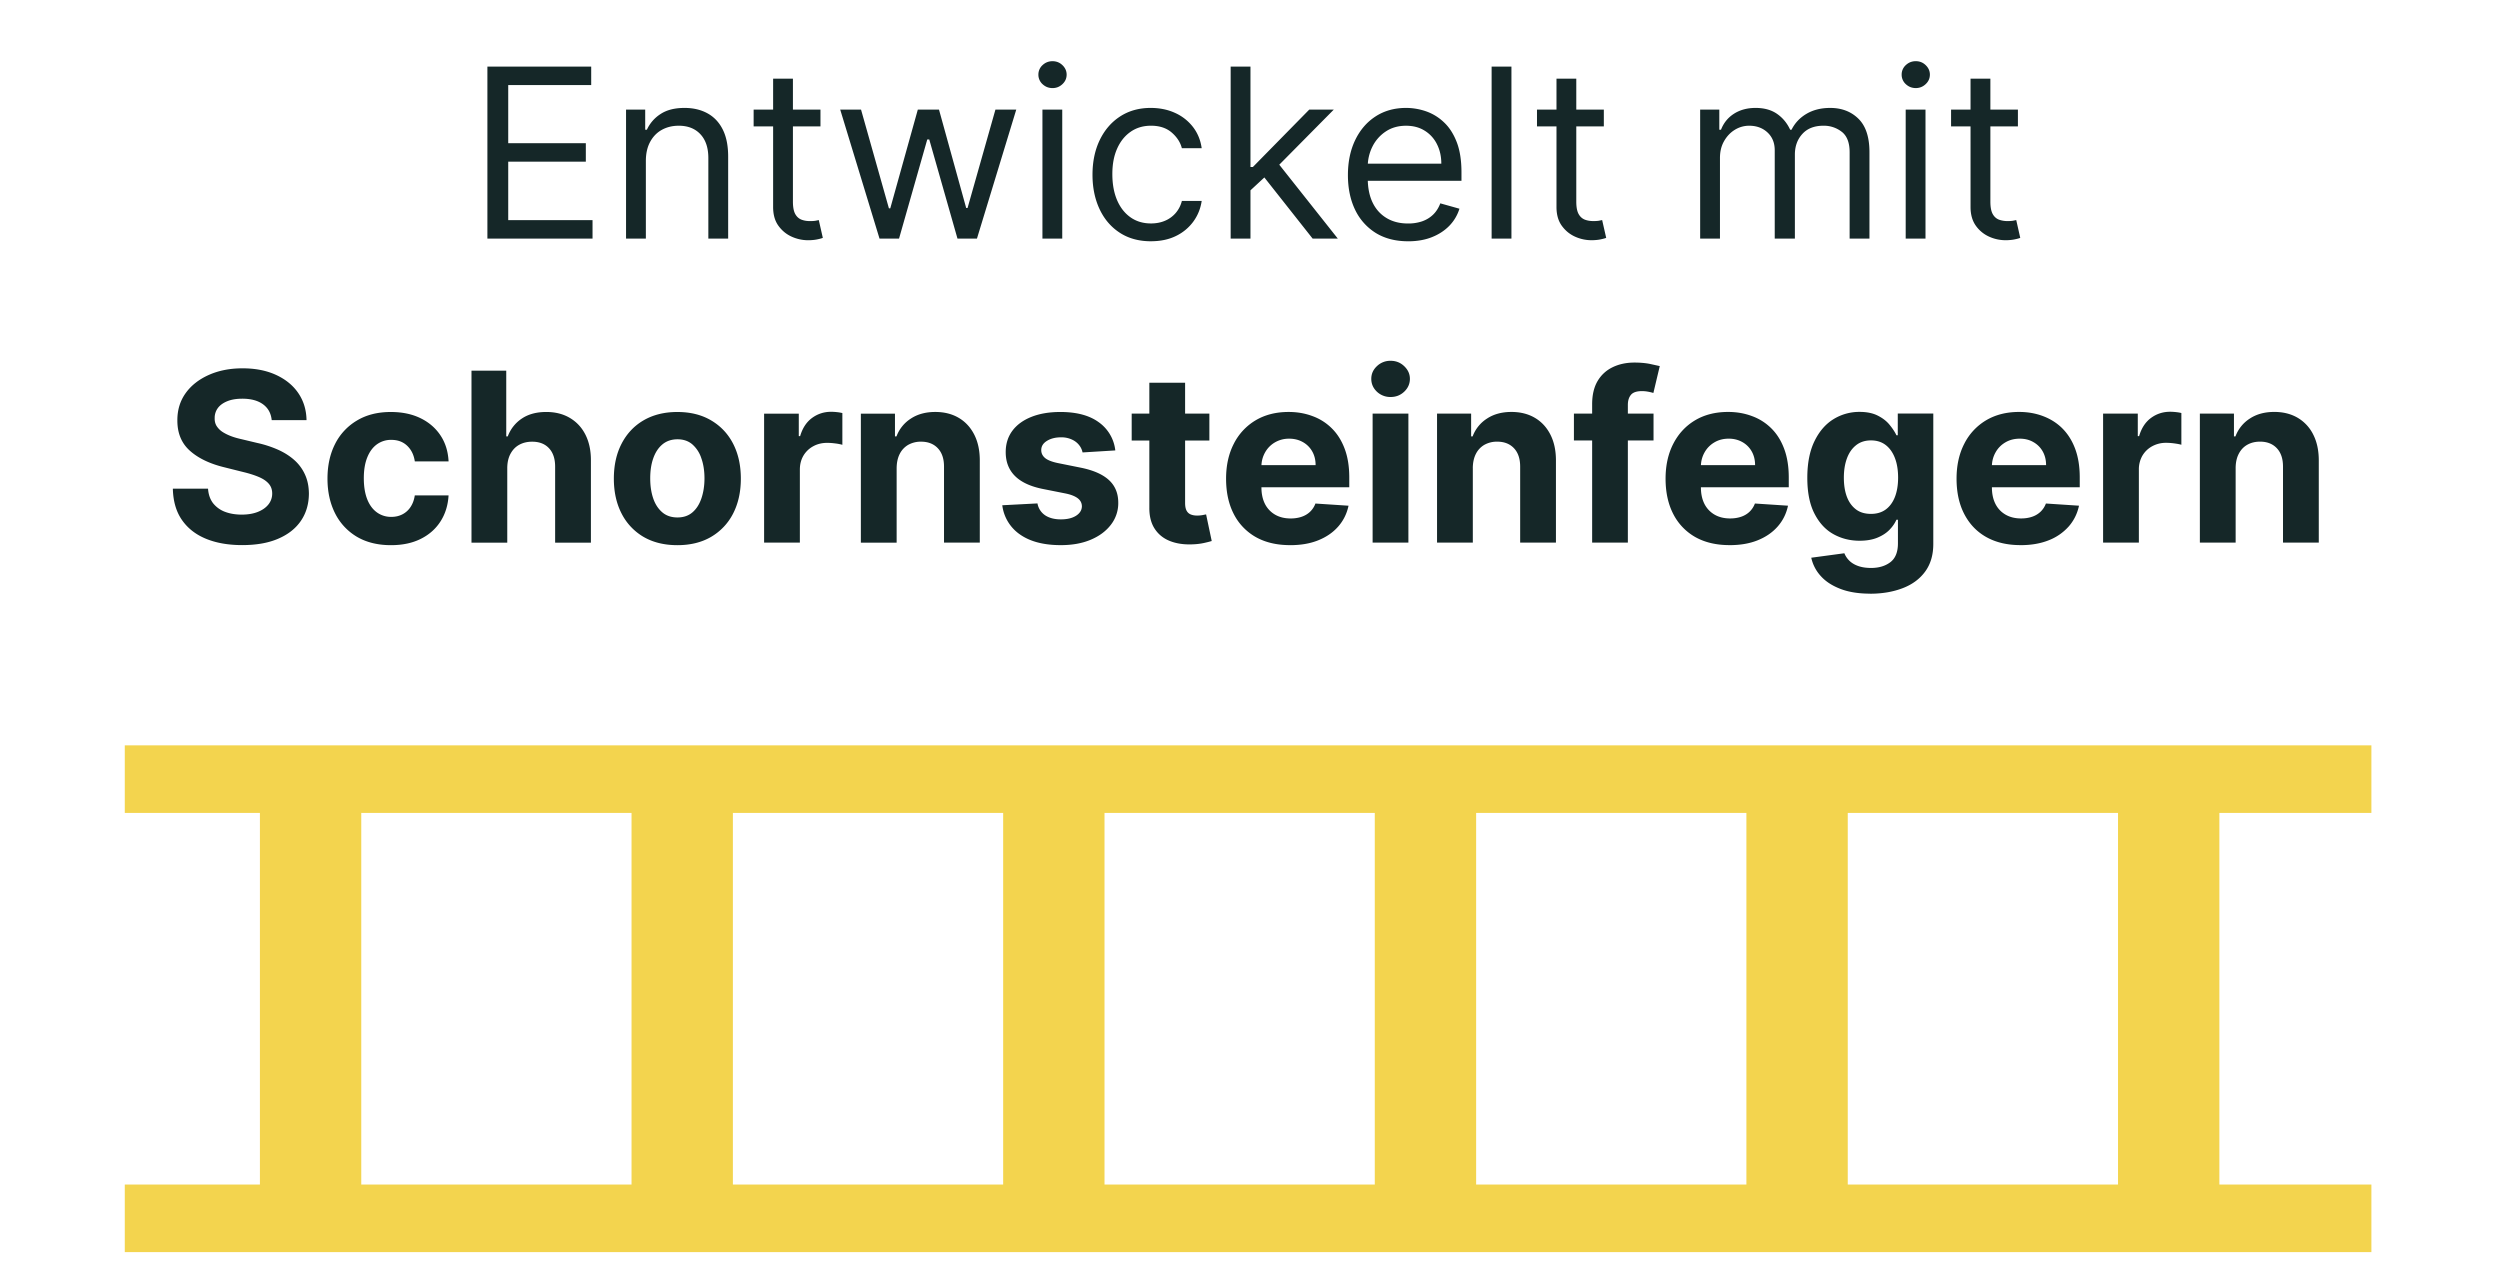
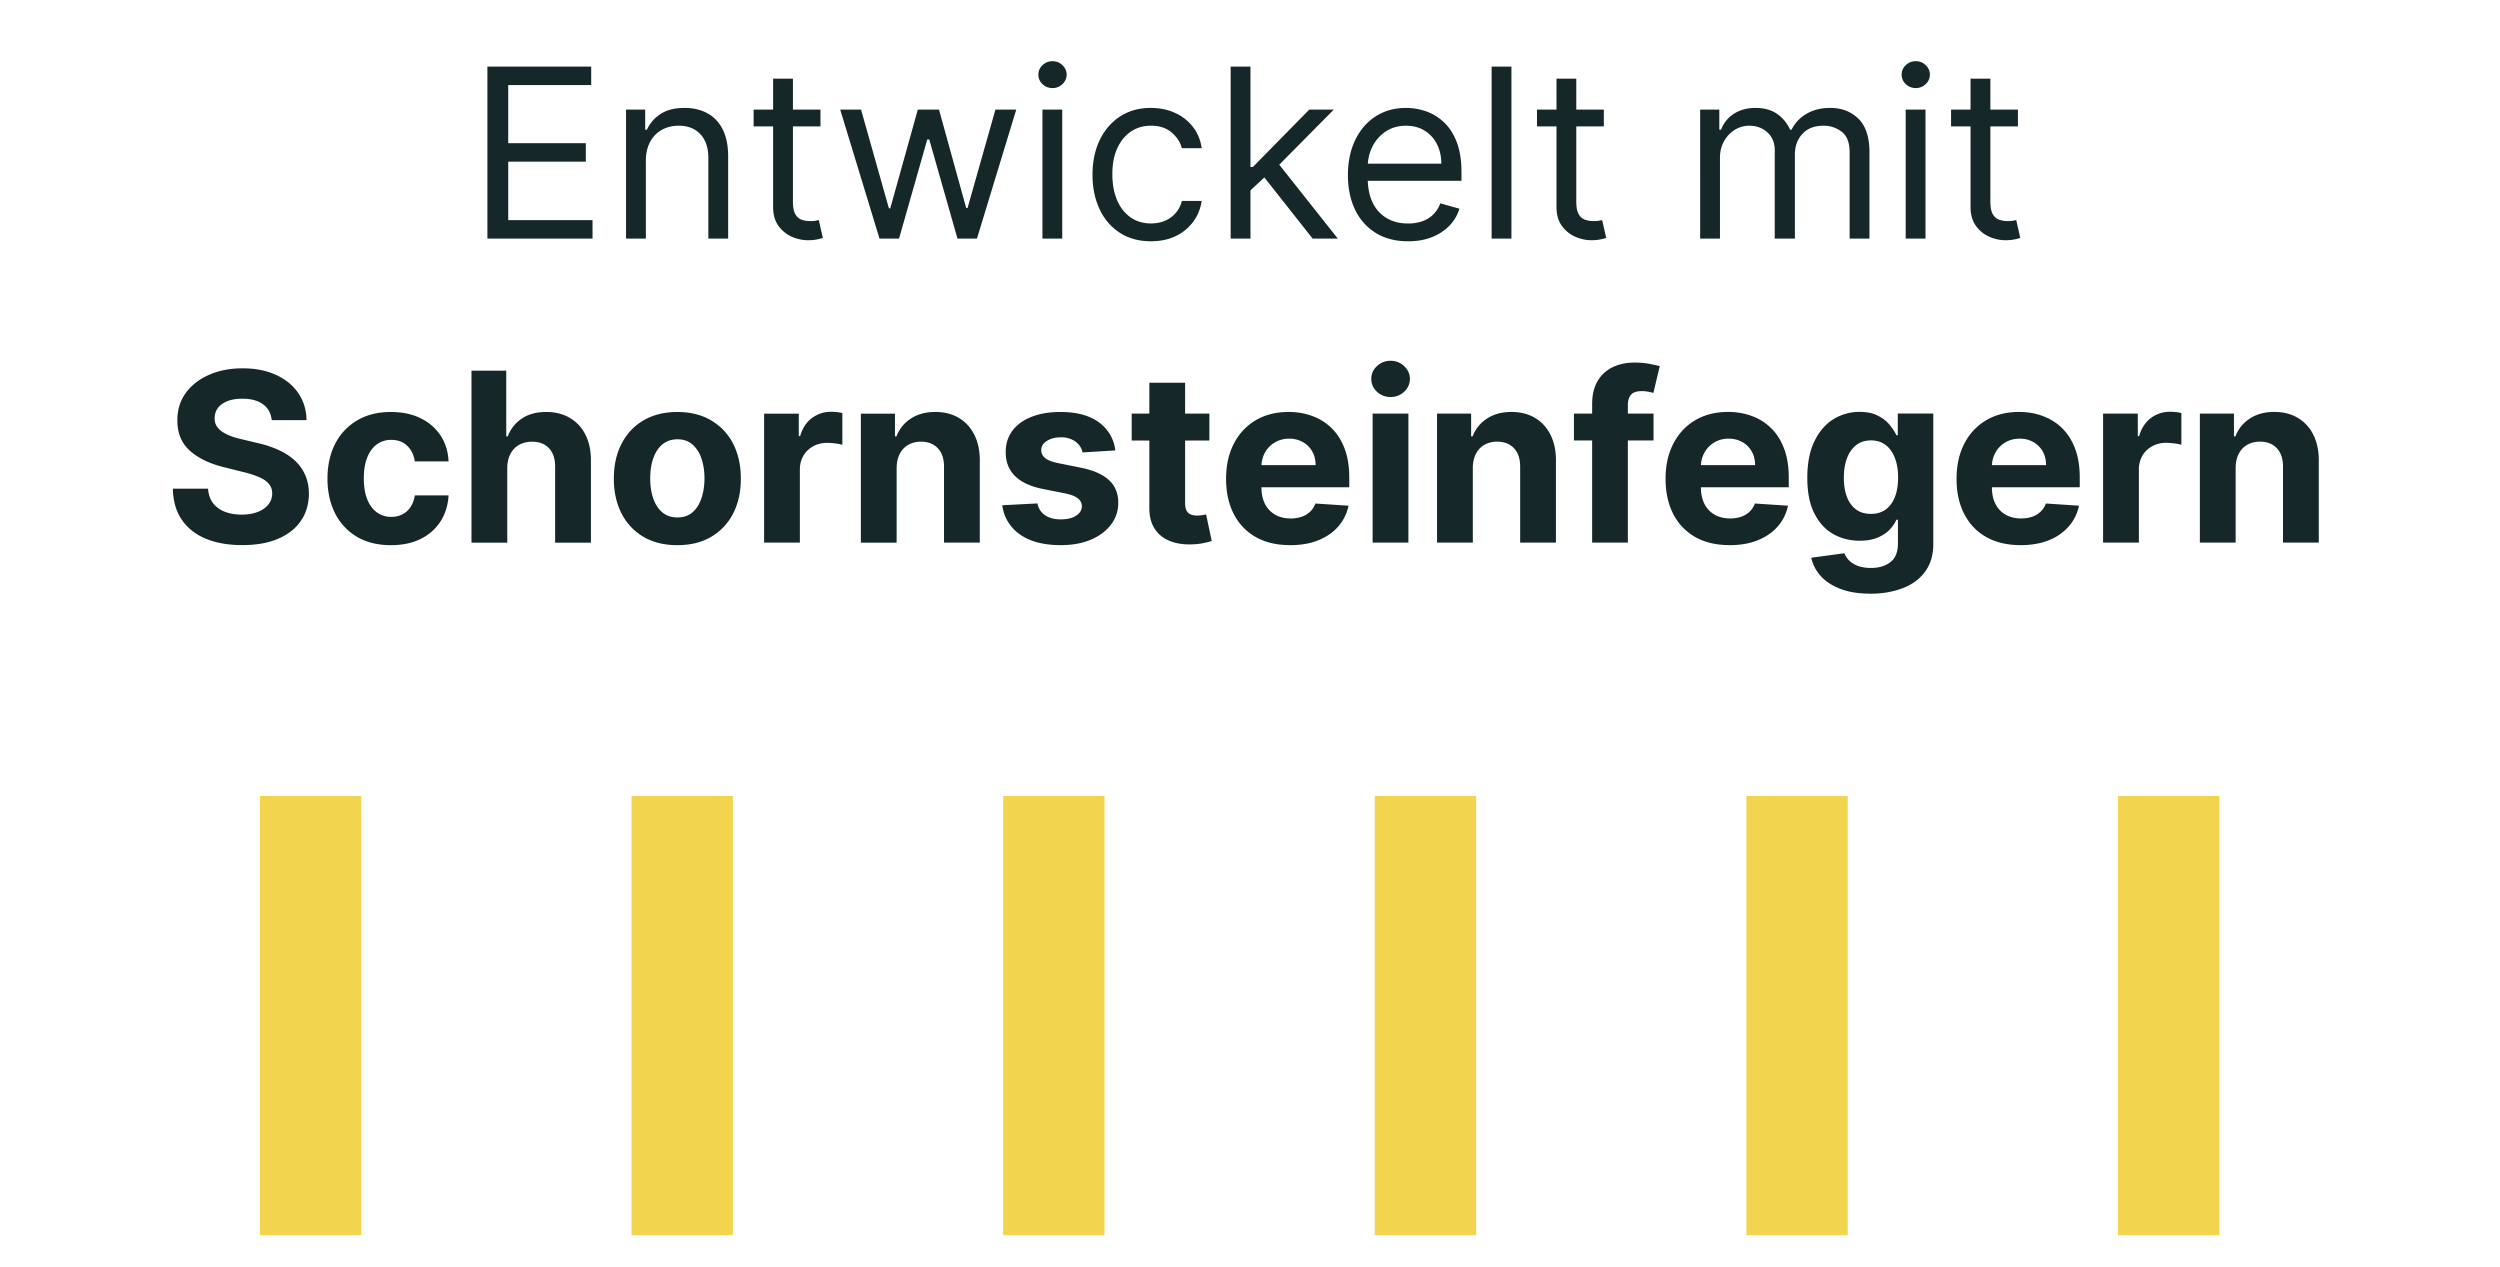
<svg xmlns="http://www.w3.org/2000/svg" width="148" height="75" fill="none">
  <path d="M28.854 14.125V3.943h6.145v1.094h-4.912v3.44h4.594v1.094h-4.594v3.46h4.991v1.094h-6.224zm9.381-4.594v4.594h-1.173V6.489h1.134v1.193h.099a2.18 2.18 0 0 1 .815-.935c.365-.239.835-.358 1.412-.358.517 0 .969.106 1.357.318s.689.527.905.955.323.961.323 1.611v4.852h-1.173V9.352c0-.6-.156-1.067-.467-1.402s-.739-.507-1.283-.507c-.374 0-.709.081-1.004.244s-.522.399-.691.711-.254.689-.254 1.134zm10.337-3.043v.994h-3.957v-.994h3.957zm-2.804-1.83h1.173v7.278c0 .331.048.58.144.746s.225.272.378.328.32.079.492.079c.129 0 .235-.007.318-.02l.199-.04.239 1.054c-.079.03-.191.06-.333.089s-.323.05-.542.05a2.36 2.36 0 0 1-.974-.214c-.315-.143-.577-.36-.785-.651s-.308-.66-.308-1.104V4.659zm6.299 9.466l-2.327-7.636h1.233l1.651 5.847h.08l1.631-5.847h1.253l1.611 5.827h.08l1.651-5.827h1.233l-2.327 7.636h-1.153l-1.67-5.866h-.119l-1.67 5.866h-1.154zm9.645 0V6.489h1.173v7.636h-1.173zm.597-8.909c-.229 0-.426-.078-.592-.234a.75.75 0 0 1-.244-.562.75.75 0 0 1 .244-.562c.166-.156.363-.234.592-.234s.424.078.587.234.249.343.249.562-.083.406-.249.562-.358.234-.587.234zm5.828 9.068c-.716 0-1.332-.169-1.85-.507s-.915-.804-1.193-1.397-.418-1.271-.418-2.033c0-.776.143-1.46.428-2.053s.689-1.062 1.203-1.397 1.12-.507 1.81-.507c.537 0 1.021.099 1.452.298a2.78 2.78 0 0 1 1.059.835c.275.358.446.776.512 1.253h-1.173c-.09-.348-.288-.656-.597-.925s-.716-.408-1.233-.408c-.457 0-.859.119-1.203.358s-.608.568-.8.999-.283.93-.283 1.506c0 .59.093 1.104.279 1.541s.454.777.795 1.019.749.363 1.213.363c.305 0 .582-.053.83-.159a1.71 1.71 0 0 0 .631-.457 1.75 1.75 0 0 0 .368-.716h1.173c-.066.451-.23.857-.492 1.218a2.75 2.75 0 0 1-1.029.855c-.424.209-.918.313-1.481.313zm5.812-2.943l-.02-1.452h.239l3.341-3.401h1.452l-3.56 3.599h-.099l-1.352 1.253zm-1.094 2.784V3.943h1.173v10.182h-1.173zm4.852 0l-2.983-3.778.835-.815 3.639 4.594h-1.491zm5.65.159c-.736 0-1.371-.162-1.904-.487a3.27 3.27 0 0 1-1.228-1.372c-.285-.59-.428-1.276-.428-2.058s.143-1.472.428-2.068.689-1.067 1.203-1.402 1.12-.507 1.81-.507a3.62 3.62 0 0 1 1.178.199 2.92 2.92 0 0 1 1.059.646c.318.295.572.686.761 1.173s.283 1.087.283 1.8v.497h-5.886V9.69h4.693c0-.431-.086-.815-.258-1.153a1.95 1.95 0 0 0-.726-.8c-.312-.196-.68-.293-1.104-.293-.467 0-.872.116-1.213.348a2.29 2.29 0 0 0-.781.895 2.63 2.63 0 0 0-.273 1.183v.676c0 .577.1 1.066.298 1.467s.482.701.84.91.774.308 1.248.308a2.54 2.54 0 0 0 .835-.129c.252-.089.469-.222.651-.398s.323-.401.423-.666l1.133.318a2.51 2.51 0 0 1-.602 1.014c-.282.288-.63.514-1.044.676s-.88.239-1.397.239zm6.12-10.341v10.182h-1.173V3.943h1.173zm5.47 2.545v.994H90.99v-.994h3.957zm-2.804-1.83h1.173v7.278c0 .331.048.58.144.746s.225.272.378.328.32.079.492.079c.129 0 .235-.007.318-.02l.199-.04.239 1.054c-.079.03-.191.06-.333.089s-.323.05-.542.05a2.36 2.36 0 0 1-.974-.214c-.315-.143-.577-.36-.785-.651s-.308-.66-.308-1.104V4.659zm8.506 9.466V6.489h1.134v1.193h.099c.159-.408.416-.724.771-.95s.78-.343 1.277-.343c.504 0 .923.114 1.258.343s.602.542.791.95h.079c.196-.394.489-.708.88-.94s.86-.353 1.407-.353c.683 0 1.241.214 1.675.641s.652 1.085.652 1.984v5.111h-1.174V9.014c0-.563-.154-.966-.462-1.208a1.71 1.71 0 0 0-1.089-.363c-.537 0-.953.162-1.248.487s-.442.729-.442 1.223v4.972h-1.193v-5.23c0-.434-.141-.784-.423-1.049s-.644-.403-1.089-.403a1.61 1.61 0 0 0-.855.244c-.262.162-.474.388-.636.676s-.239.615-.239.989v4.773h-1.173zm12.168 0V6.489h1.173v7.636h-1.173zm.597-8.909c-.229 0-.426-.078-.592-.234a.75.75 0 0 1-.244-.562.75.75 0 0 1 .244-.562c.166-.156.363-.234.592-.234s.424.078.586.234.249.343.249.562-.083.406-.249.562-.358.234-.586.234zm6.046 1.273v.994h-3.957v-.994h3.957zm-2.804-1.83h1.174v7.278c0 .331.048.58.144.746s.225.272.378.328a1.51 1.51 0 0 0 .492.079c.129 0 .235-.007.318-.02l.199-.04.238 1.054c-.079.03-.19.06-.333.089s-.323.05-.542.05a2.36 2.36 0 0 1-.974-.214 1.93 1.93 0 0 1-.785-.651c-.206-.292-.309-.66-.309-1.104V4.659zM16.085 24.871c-.04-.401-.21-.713-.512-.935s-.711-.333-1.228-.333c-.351 0-.648.05-.89.149s-.428.23-.557.403a.97.97 0 0 0-.189.587c-.007.182.031.341.114.477a1.19 1.19 0 0 0 .353.353c.149.096.322.181.517.254s.404.129.626.179l.915.219a6.46 6.46 0 0 1 1.223.398c.371.166.693.37.965.612a2.54 2.54 0 0 1 .631.855c.152.328.23.704.234 1.128-.003.623-.163 1.163-.477 1.621s-.762.807-1.352 1.059-1.294.373-2.123.373c-.822 0-1.538-.126-2.148-.378s-1.081-.625-1.422-1.119-.515-1.112-.532-1.844h2.083c.023.341.121.626.293.855a1.63 1.63 0 0 0 .701.512c.295.113.628.169.999.169.365 0 .681-.053.95-.159s.482-.254.631-.442a1.02 1.02 0 0 0 .224-.651c0-.229-.068-.421-.204-.577s-.328-.288-.587-.398-.568-.209-.94-.298l-1.109-.278c-.858-.209-1.536-.535-2.033-.979s-.744-1.042-.741-1.795c-.003-.616.161-1.155.492-1.616s.794-.82 1.377-1.079 1.246-.388 1.989-.388c.756 0 1.415.129 1.979.388s1.008.618 1.322 1.079.477.994.487 1.601h-2.063zm7.061 7.403c-.782 0-1.455-.166-2.018-.497a3.36 3.36 0 0 1-1.293-1.392c-.298-.593-.448-1.276-.448-2.048 0-.782.151-1.468.452-2.058a3.36 3.36 0 0 1 1.298-1.387c.56-.335 1.226-.502 1.999-.502.666 0 1.25.121 1.75.363s.896.582 1.188 1.019.452.951.482 1.541h-1.999c-.056-.381-.206-.688-.448-.92s-.552-.353-.94-.353a1.42 1.42 0 0 0-.86.268c-.242.176-.431.433-.567.771s-.204.747-.204 1.228c0 .487.066.902.199 1.243s.326.602.572.781a1.42 1.42 0 0 0 .86.268c.242 0 .459-.05.651-.149a1.26 1.26 0 0 0 .482-.433c.129-.192.214-.422.254-.691h1.999c-.033.583-.192 1.097-.477 1.541s-.671.785-1.168 1.034-1.085.373-1.765.373zm6.884-4.564v4.415h-2.118V21.943h2.058v3.893h.09a2.16 2.16 0 0 1 .835-1.059c.385-.259.867-.388 1.447-.388.53 0 .993.116 1.387.348s.706.558.925.989.331.94.328 1.536v4.862h-2.118v-4.484c.003-.471-.116-.837-.358-1.099s-.573-.393-1.004-.393c-.288 0-.543.061-.766.184s-.391.302-.517.537-.186.512-.189.84zm10.069 4.564c-.772 0-1.44-.164-2.004-.492a3.37 3.37 0 0 1-1.298-1.382c-.305-.593-.457-1.281-.457-2.063 0-.789.152-1.478.457-2.068s.737-1.054 1.298-1.382 1.231-.497 2.004-.497 1.438.166 1.999.497.998.789 1.303 1.382.457 1.279.457 2.068c0 .782-.153 1.47-.457 2.063a3.36 3.36 0 0 1-1.303 1.382c-.56.328-1.226.492-1.998.492zm.01-1.641c.351 0 .645-.099.88-.298s.413-.477.532-.825.184-.744.184-1.188-.061-.84-.184-1.188a1.85 1.85 0 0 0-.532-.825c-.235-.202-.529-.303-.88-.303s-.653.101-.895.303-.419.477-.542.825-.179.744-.179 1.188.06.84.179 1.188.303.623.542.825.54.298.895.298zm5.126 1.491v-7.636h2.053v1.332h.08c.139-.474.373-.832.701-1.074s.706-.368 1.133-.368c.106 0 .221.007.343.02a2.42 2.42 0 0 1 .323.055v1.879a2.77 2.77 0 0 0-.413-.08c-.176-.023-.336-.035-.482-.035-.312 0-.59.068-.835.204a1.5 1.5 0 0 0-.577.557c-.139.239-.209.514-.209.825v4.32h-2.118zm7.846-4.415v4.415h-2.118v-7.636h2.019v1.347h.09a2.13 2.13 0 0 1 .85-1.054c.398-.262.88-.393 1.447-.393.53 0 .993.116 1.387.348s.701.563.92.994.328.938.328 1.531v4.862h-2.118v-4.484c.003-.467-.116-.832-.358-1.094s-.575-.398-.999-.398a1.52 1.52 0 0 0-.756.184 1.28 1.28 0 0 0-.507.537c-.119.232-.181.512-.184.84zm12.945-1.044l-1.939.119a1 1 0 0 0-.214-.447c-.109-.136-.254-.244-.432-.323a1.47 1.47 0 0 0-.631-.124c-.328 0-.605.07-.83.209s-.338.318-.338.547c0 .182.073.336.219.462s.396.227.751.303l1.382.278c.742.152 1.296.398 1.66.736s.547.782.547 1.332a2.08 2.08 0 0 1-.443 1.317c-.292.378-.693.673-1.203.885s-1.092.313-1.755.313c-1.011 0-1.816-.21-2.416-.631a2.46 2.46 0 0 1-1.049-1.73l2.083-.109a1.07 1.07 0 0 0 .457.706c.242.159.552.239.93.239.371 0 .669-.071.895-.214s.345-.333.348-.562c-.003-.192-.085-.35-.244-.472s-.404-.222-.736-.288l-1.322-.263c-.746-.149-1.301-.408-1.666-.776s-.542-.837-.542-1.407c0-.491.133-.913.398-1.268s.645-.628 1.129-.82 1.057-.288 1.71-.288c.965 0 1.723.204 2.277.611a2.36 2.36 0 0 1 .974 1.666zm5.569-2.178v1.591h-4.599v-1.591h4.599zm-3.555-1.83h2.118v7.119c0 .196.03.348.089.457s.143.181.249.224.235.065.378.065a1.81 1.81 0 0 0 .298-.025l.229-.045.333 1.576c-.106.033-.255.071-.447.114s-.426.075-.701.084c-.51.02-.958-.048-1.342-.204s-.678-.398-.89-.726-.317-.742-.313-1.243v-7.398zm8.332 9.615c-.785 0-1.462-.159-2.028-.477a3.27 3.27 0 0 1-1.303-1.362c-.305-.59-.457-1.288-.457-2.093 0-.785.152-1.475.457-2.068a3.38 3.38 0 0 1 1.288-1.387c.557-.331 1.21-.497 1.959-.497.504 0 .973.081 1.407.244a3.12 3.12 0 0 1 1.143.721c.328.322.583.726.766 1.213s.273 1.051.273 1.7v.582H73.43v-1.312h4.454c0-.305-.066-.575-.199-.81s-.316-.419-.552-.552-.502-.204-.81-.204a1.63 1.63 0 0 0-.855.224 1.57 1.57 0 0 0-.577.592 1.67 1.67 0 0 0-.214.82v1.248c0 .378.07.704.209.979a1.53 1.53 0 0 0 .602.636c.258.149.565.224.92.224.235 0 .451-.033.646-.099s.363-.166.502-.298a1.3 1.3 0 0 0 .318-.487l1.959.129c-.099.471-.303.882-.611 1.233s-.699.62-1.183.815-1.036.288-1.666.288zm4.887-.149v-7.636h2.118v7.636H81.26zm1.064-8.621a1.15 1.15 0 0 1-.81-.313c-.222-.212-.333-.466-.333-.761s.111-.542.333-.751a1.14 1.14 0 0 1 .81-.318c.315 0 .583.106.805.318s.338.459.338.751-.113.549-.338.761-.49.313-.805.313zm4.868 4.206v4.415h-2.118v-7.636h2.018v1.347h.089a2.13 2.13 0 0 1 .85-1.054c.398-.262.88-.393 1.447-.393.53 0 .993.116 1.387.348s.701.563.92.994.328.938.328 1.531v4.862h-2.118v-4.484c.003-.467-.116-.832-.358-1.094s-.575-.398-.999-.398a1.52 1.52 0 0 0-.756.184 1.28 1.28 0 0 0-.507.537c-.119.232-.181.512-.184.84zm10.698-3.222v1.591h-4.713v-1.591h4.713zm-3.634 7.636v-8.188c0-.554.108-1.013.323-1.377s.517-.638.895-.82.807-.273 1.288-.273c.325 0 .621.025.89.075l.607.134-.378 1.591a2.65 2.65 0 0 0-.308-.075c-.119-.023-.242-.035-.368-.035-.312 0-.529.073-.651.219s-.184.343-.184.602v8.148h-2.113zm8.135.149c-.786 0-1.462-.159-2.029-.477a3.27 3.27 0 0 1-1.302-1.362c-.305-.59-.457-1.288-.457-2.093 0-.785.152-1.475.457-2.068s.734-1.056 1.287-1.387 1.21-.497 1.959-.497c.504 0 .973.081 1.407.244a3.12 3.12 0 0 1 1.144.721c.328.322.583.726.765 1.213s.274 1.051.274 1.7v.582h-6.448v-1.312h4.454c0-.305-.066-.575-.199-.81s-.316-.419-.552-.552-.502-.204-.81-.204c-.321 0-.607.075-.855.224a1.57 1.57 0 0 0-.577.592 1.68 1.68 0 0 0-.214.82v1.248c0 .378.07.704.209.979a1.53 1.53 0 0 0 .602.636c.258.149.565.224.92.224.235 0 .45-.033.646-.099s.363-.166.502-.298a1.3 1.3 0 0 0 .318-.487l1.959.129c-.099.471-.303.882-.612 1.233s-.699.62-1.183.815-1.036.288-1.665.288zm8.327 2.874c-.686 0-1.274-.094-1.765-.283s-.875-.439-1.163-.761a2.34 2.34 0 0 1-.562-1.084l1.959-.264a1.29 1.29 0 0 0 .283.428c.13.133.3.239.512.318s.478.124.786.124c.461 0 .84-.113 1.138-.338s.453-.595.453-1.119v-1.397h-.09c-.093.212-.232.413-.417.602s-.425.343-.716.462-.64.179-1.044.179c-.574 0-1.096-.133-1.566-.398s-.841-.678-1.119-1.228-.413-1.253-.413-2.098c0-.865.141-1.588.423-2.168s.656-1.014 1.124-1.303a2.9 2.9 0 0 1 1.546-.433c.427 0 .785.073 1.074.219s.52.322.696.537.316.421.412.626h.08v-1.283h2.103V32.2c0 .65-.159 1.193-.477 1.631s-.759.766-1.323.984-1.205.333-1.934.333zm.045-4.723c.341 0 .63-.085.865-.254s.421-.418.547-.736.194-.706.194-1.153-.063-.835-.189-1.163-.308-.588-.547-.771-.529-.273-.87-.273c-.348 0-.641.094-.88.283s-.419.444-.542.776-.184.714-.184 1.148c0 .441.061.822.184 1.143s.307.565.542.741.532.259.88.259zm8.854 1.849c-.785 0-1.461-.159-2.028-.477s-.998-.776-1.303-1.362-.457-1.288-.457-2.093c0-.785.152-1.475.457-2.068a3.38 3.38 0 0 1 1.288-1.387c.557-.331 1.21-.497 1.959-.497.504 0 .973.081 1.407.244s.818.399 1.143.721.584.726.766 1.213.273 1.051.273 1.7v.582h-6.448v-1.312h4.455c0-.305-.067-.575-.199-.81a1.43 1.43 0 0 0-.552-.552c-.232-.136-.502-.204-.81-.204-.322 0-.607.075-.856.224s-.437.343-.576.592a1.67 1.67 0 0 0-.214.82v1.248c0 .378.07.704.209.979s.343.487.601.636.565.224.92.224c.235 0 .451-.033.646-.099a1.35 1.35 0 0 0 .503-.298 1.3 1.3 0 0 0 .318-.487l1.959.129c-.1.471-.304.882-.612 1.233a3.07 3.07 0 0 1-1.183.815c-.481.192-1.036.288-1.666.288zm4.887-.149v-7.636h2.054v1.332h.079c.139-.474.373-.832.701-1.074s.706-.368 1.134-.368c.106 0 .22.007.343.02s.23.031.323.055v1.879c-.1-.03-.237-.056-.413-.08s-.336-.035-.482-.035a1.69 1.69 0 0 0-.835.204c-.242.133-.434.318-.577.557a1.61 1.61 0 0 0-.209.825v4.32h-2.118zm7.847-4.415v4.415h-2.118v-7.636h2.018v1.347h.09a2.13 2.13 0 0 1 .85-1.054c.398-.262.88-.393 1.447-.393.53 0 .992.116 1.387.348a2.37 2.37 0 0 1 .92.994c.218.428.328.938.328 1.531v4.862h-2.118v-4.484c.003-.467-.116-.832-.358-1.094s-.575-.398-1-.398c-.285 0-.536.061-.755.184s-.385.302-.507.537-.181.512-.184.84z" fill="#152728" />
  <g fill="#f3d44e">
-     <path d="M7.387 44.125h133v4h-133z" />
    <use href="#B" />
    <use href="#B" x="22" />
    <use href="#B" x="44" />
    <use href="#B" x="66" />
    <use href="#B" x="88" />
    <use href="#B" x="110" />
-     <path d="M7.387 70.125h133v4h-133z" />
  </g>
  <defs>
    <path id="B" d="M15.387 47.125h6v26h-6z" />
  </defs>
</svg>